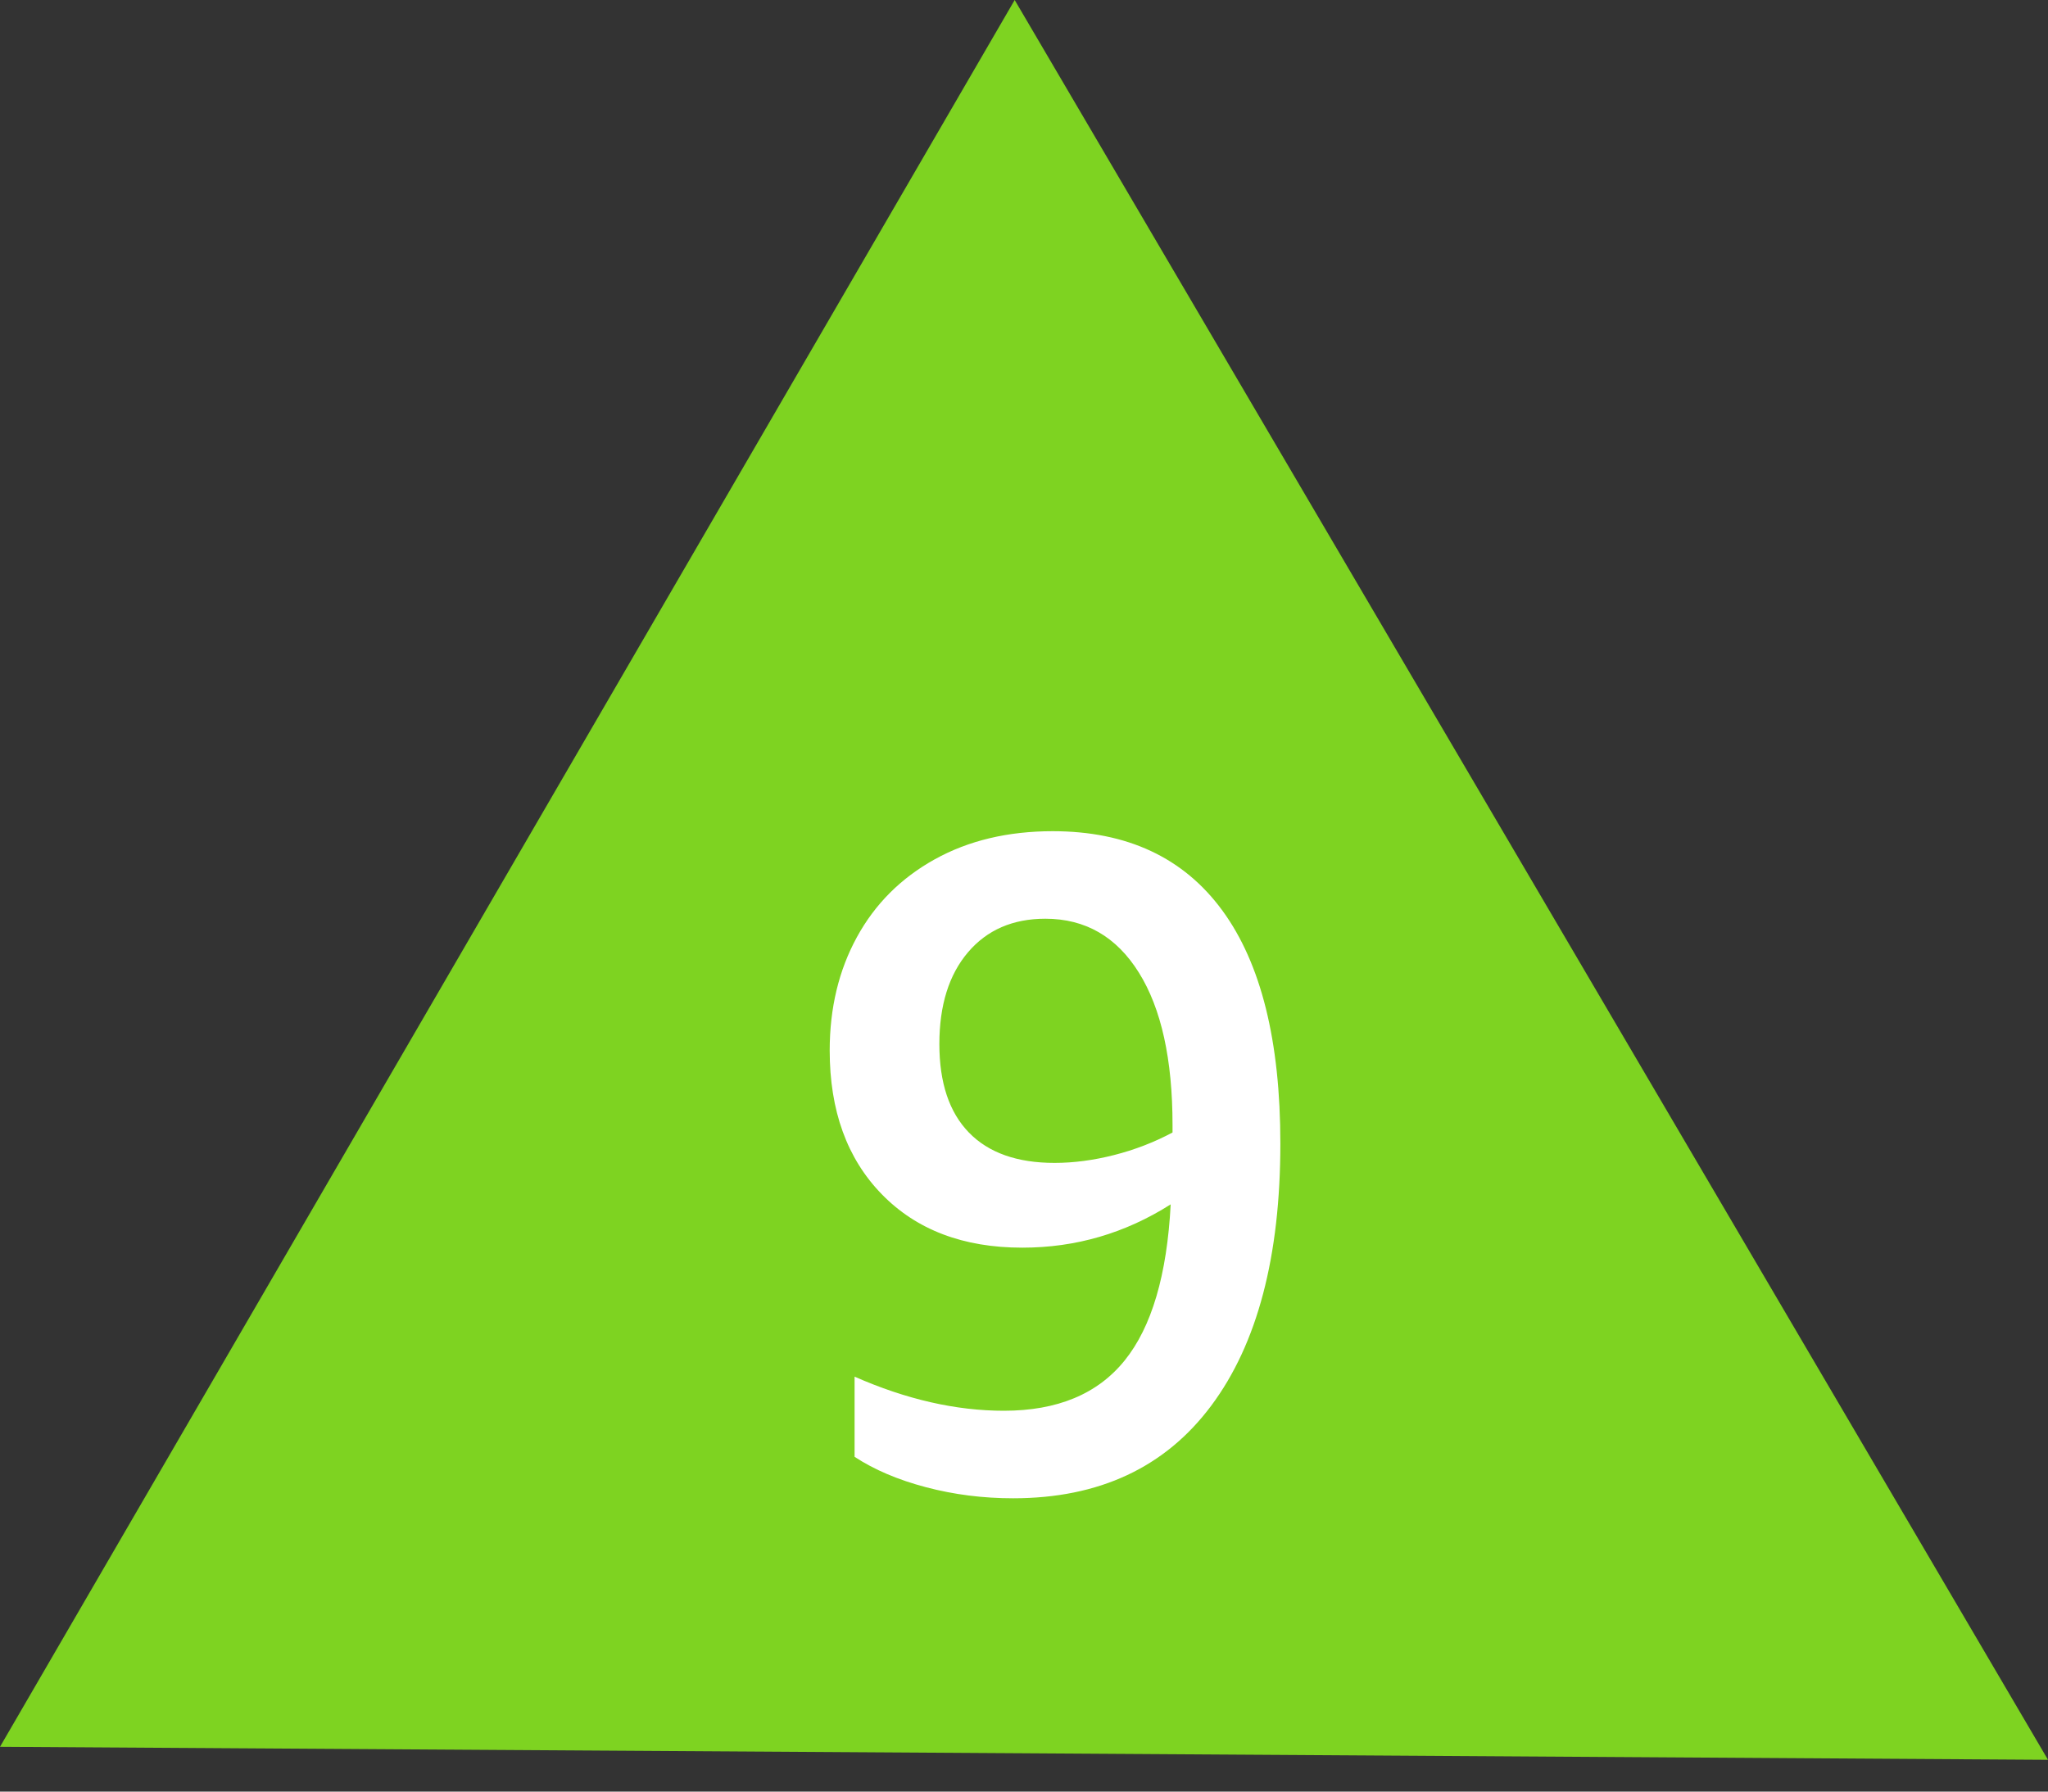
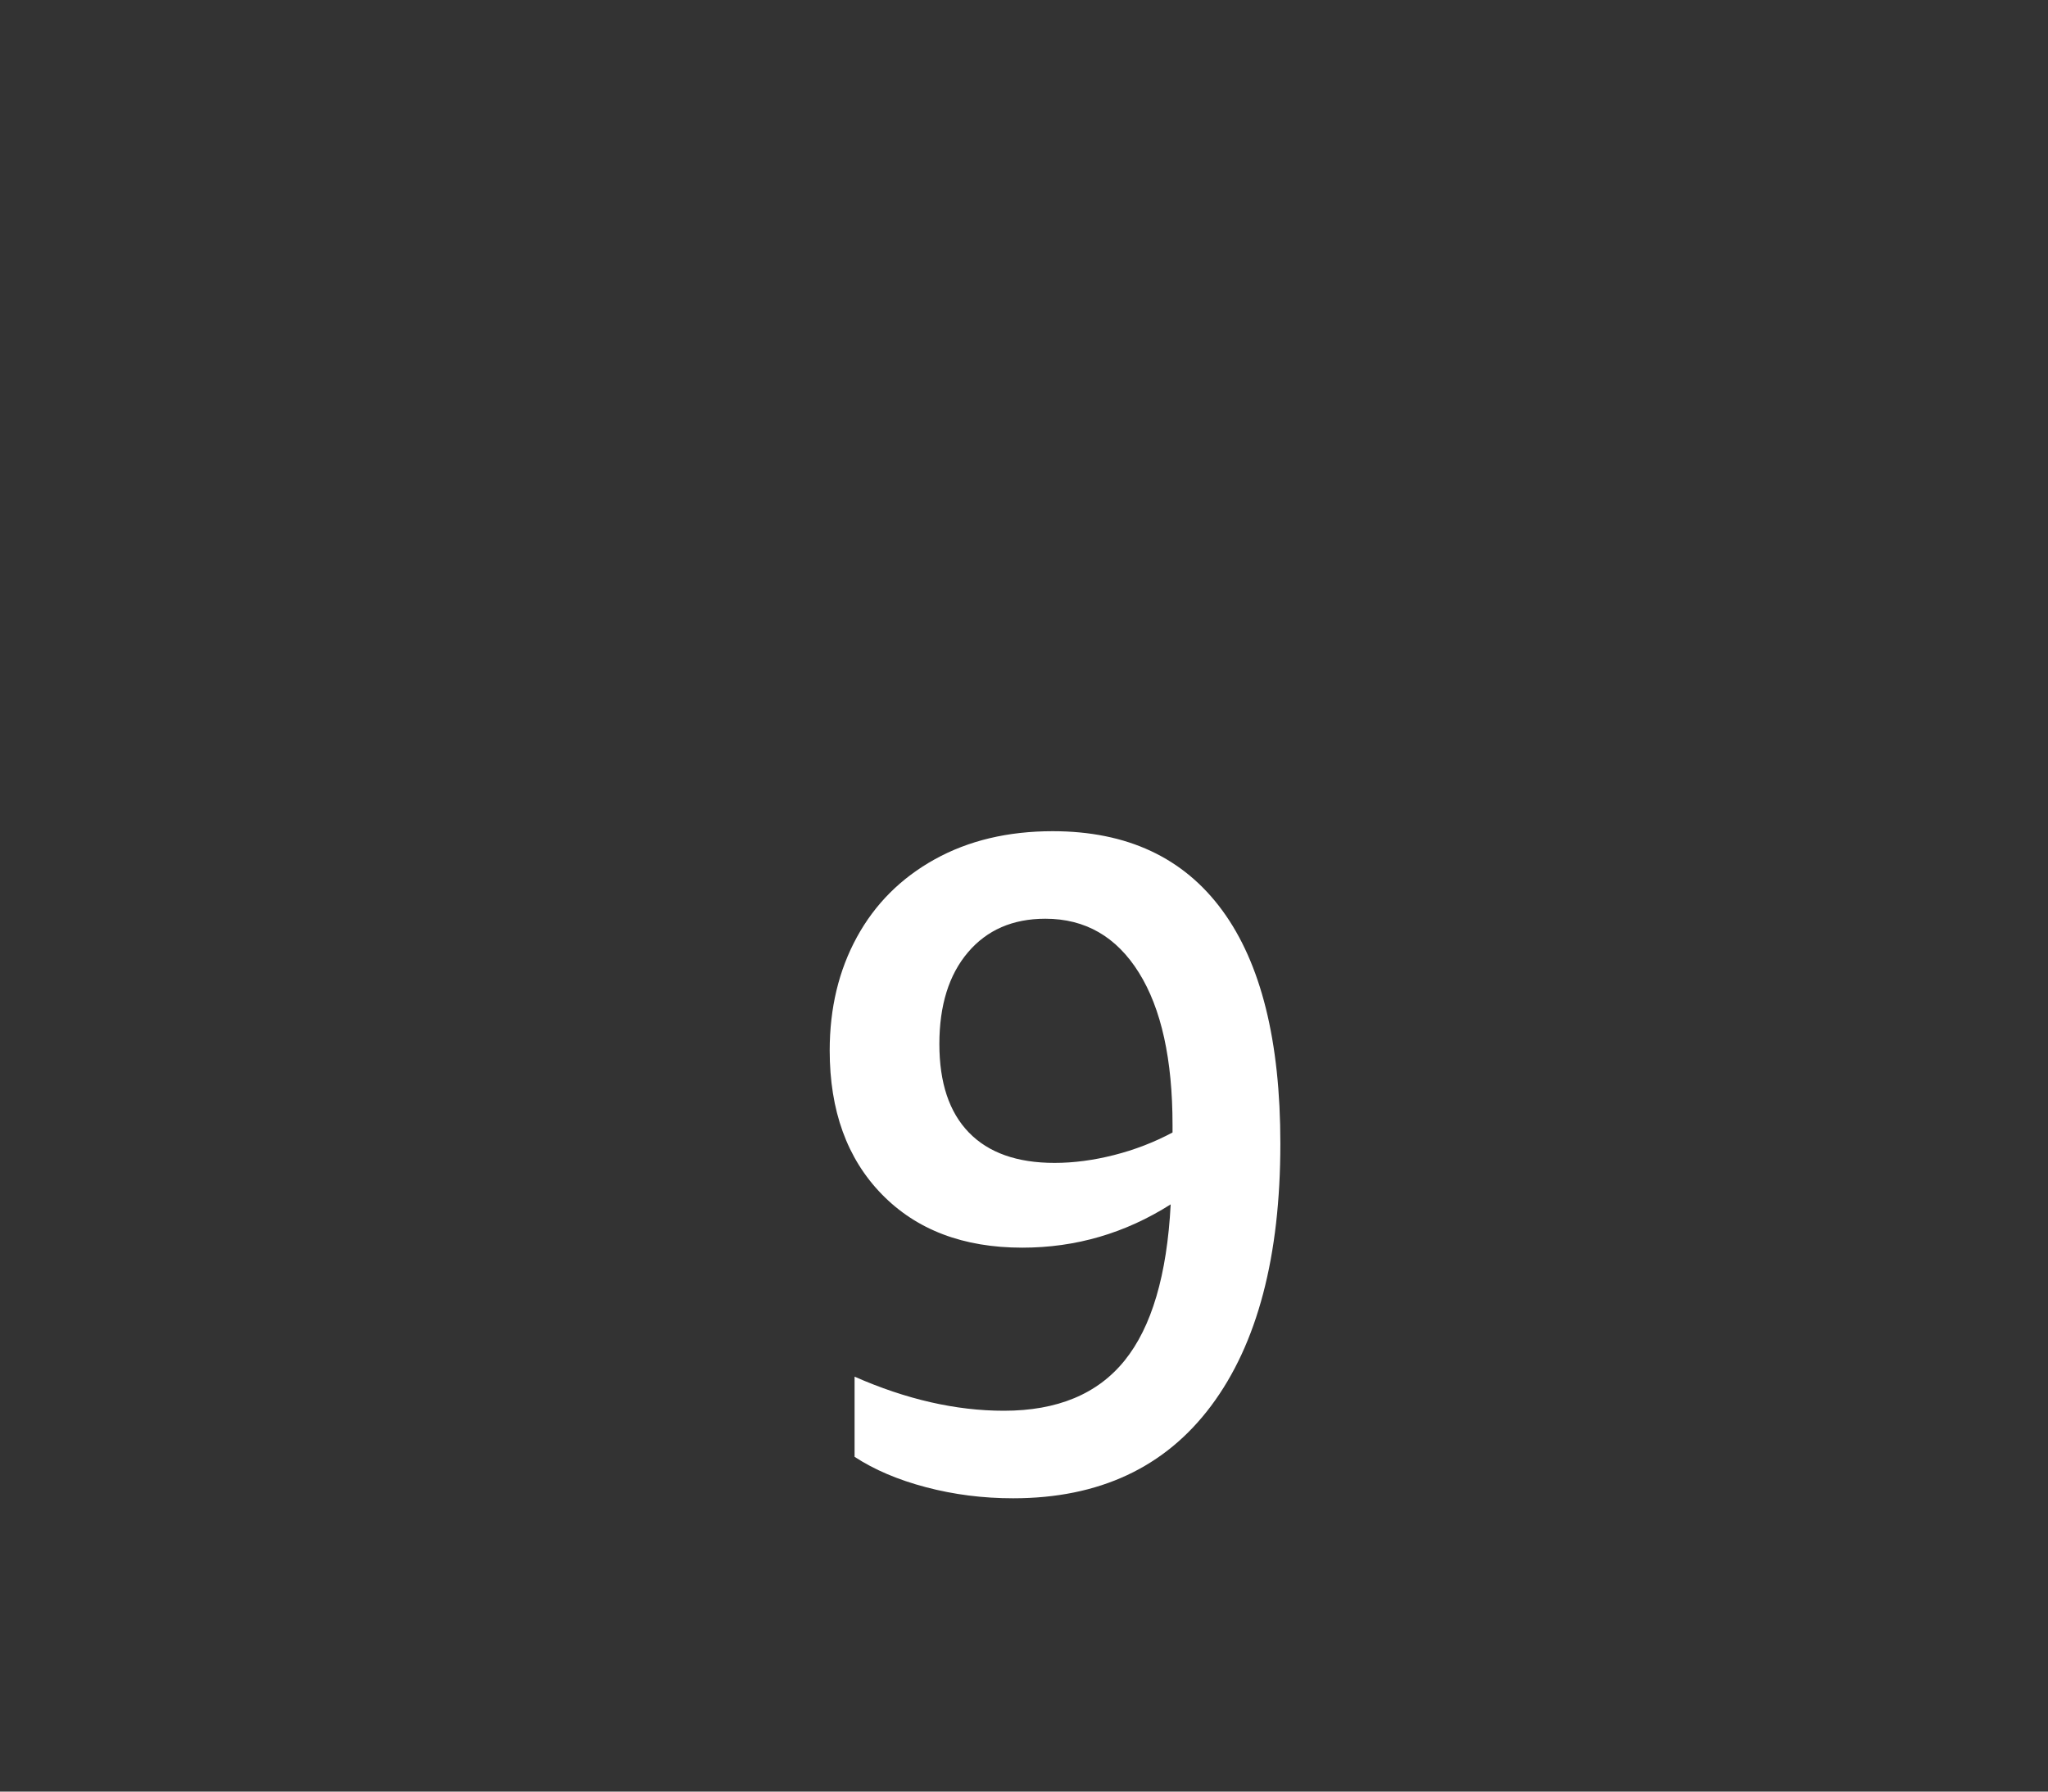
<svg xmlns="http://www.w3.org/2000/svg" width="40" height="35" viewBox="0 0 40 35">
  <rect x="0" y="0" width="40" height="35" fill="#333333" stroke="none" />
  <title>9U</title>
  <desc>Created with Sketch.</desc>
  <g fill="none">
-     <path fill="#7ED321" d="M19.818 0l20.182 34.379-40-.254" />
    <path d="M16.691 26.894c1.008.444 1.98.666 2.916.666 1.044 0 1.83-.327 2.358-.981.528-.654.828-1.671.9-3.051-.888.564-1.854.846-2.898.846-1.152 0-2.067-.348-2.745-1.044-.678-.696-1.017-1.632-1.017-2.808 0-.828.177-1.566.531-2.214.354-.648.861-1.155 1.521-1.521.66-.366 1.428-.549 2.304-.549 1.452 0 2.556.516 3.312 1.548.756 1.032 1.134 2.55 1.134 4.554 0 2.208-.45 3.915-1.35 5.121-.9 1.206-2.19 1.809-3.87 1.809-.588 0-1.155-.072-1.701-.216-.546-.144-1.011-.342-1.395-.594v-1.566zm3.906-4.176c.372 0 .759-.051 1.161-.153.402-.102.783-.249 1.143-.441v-.144c0-1.284-.219-2.277-.657-2.979-.438-.702-1.047-1.053-1.827-1.053-.636 0-1.14.219-1.512.657-.372.438-.558 1.035-.558 1.791s.192 1.332.576 1.728c.384.396.942.594 1.674.594z" fill="#fff" />
  </g>
</svg>